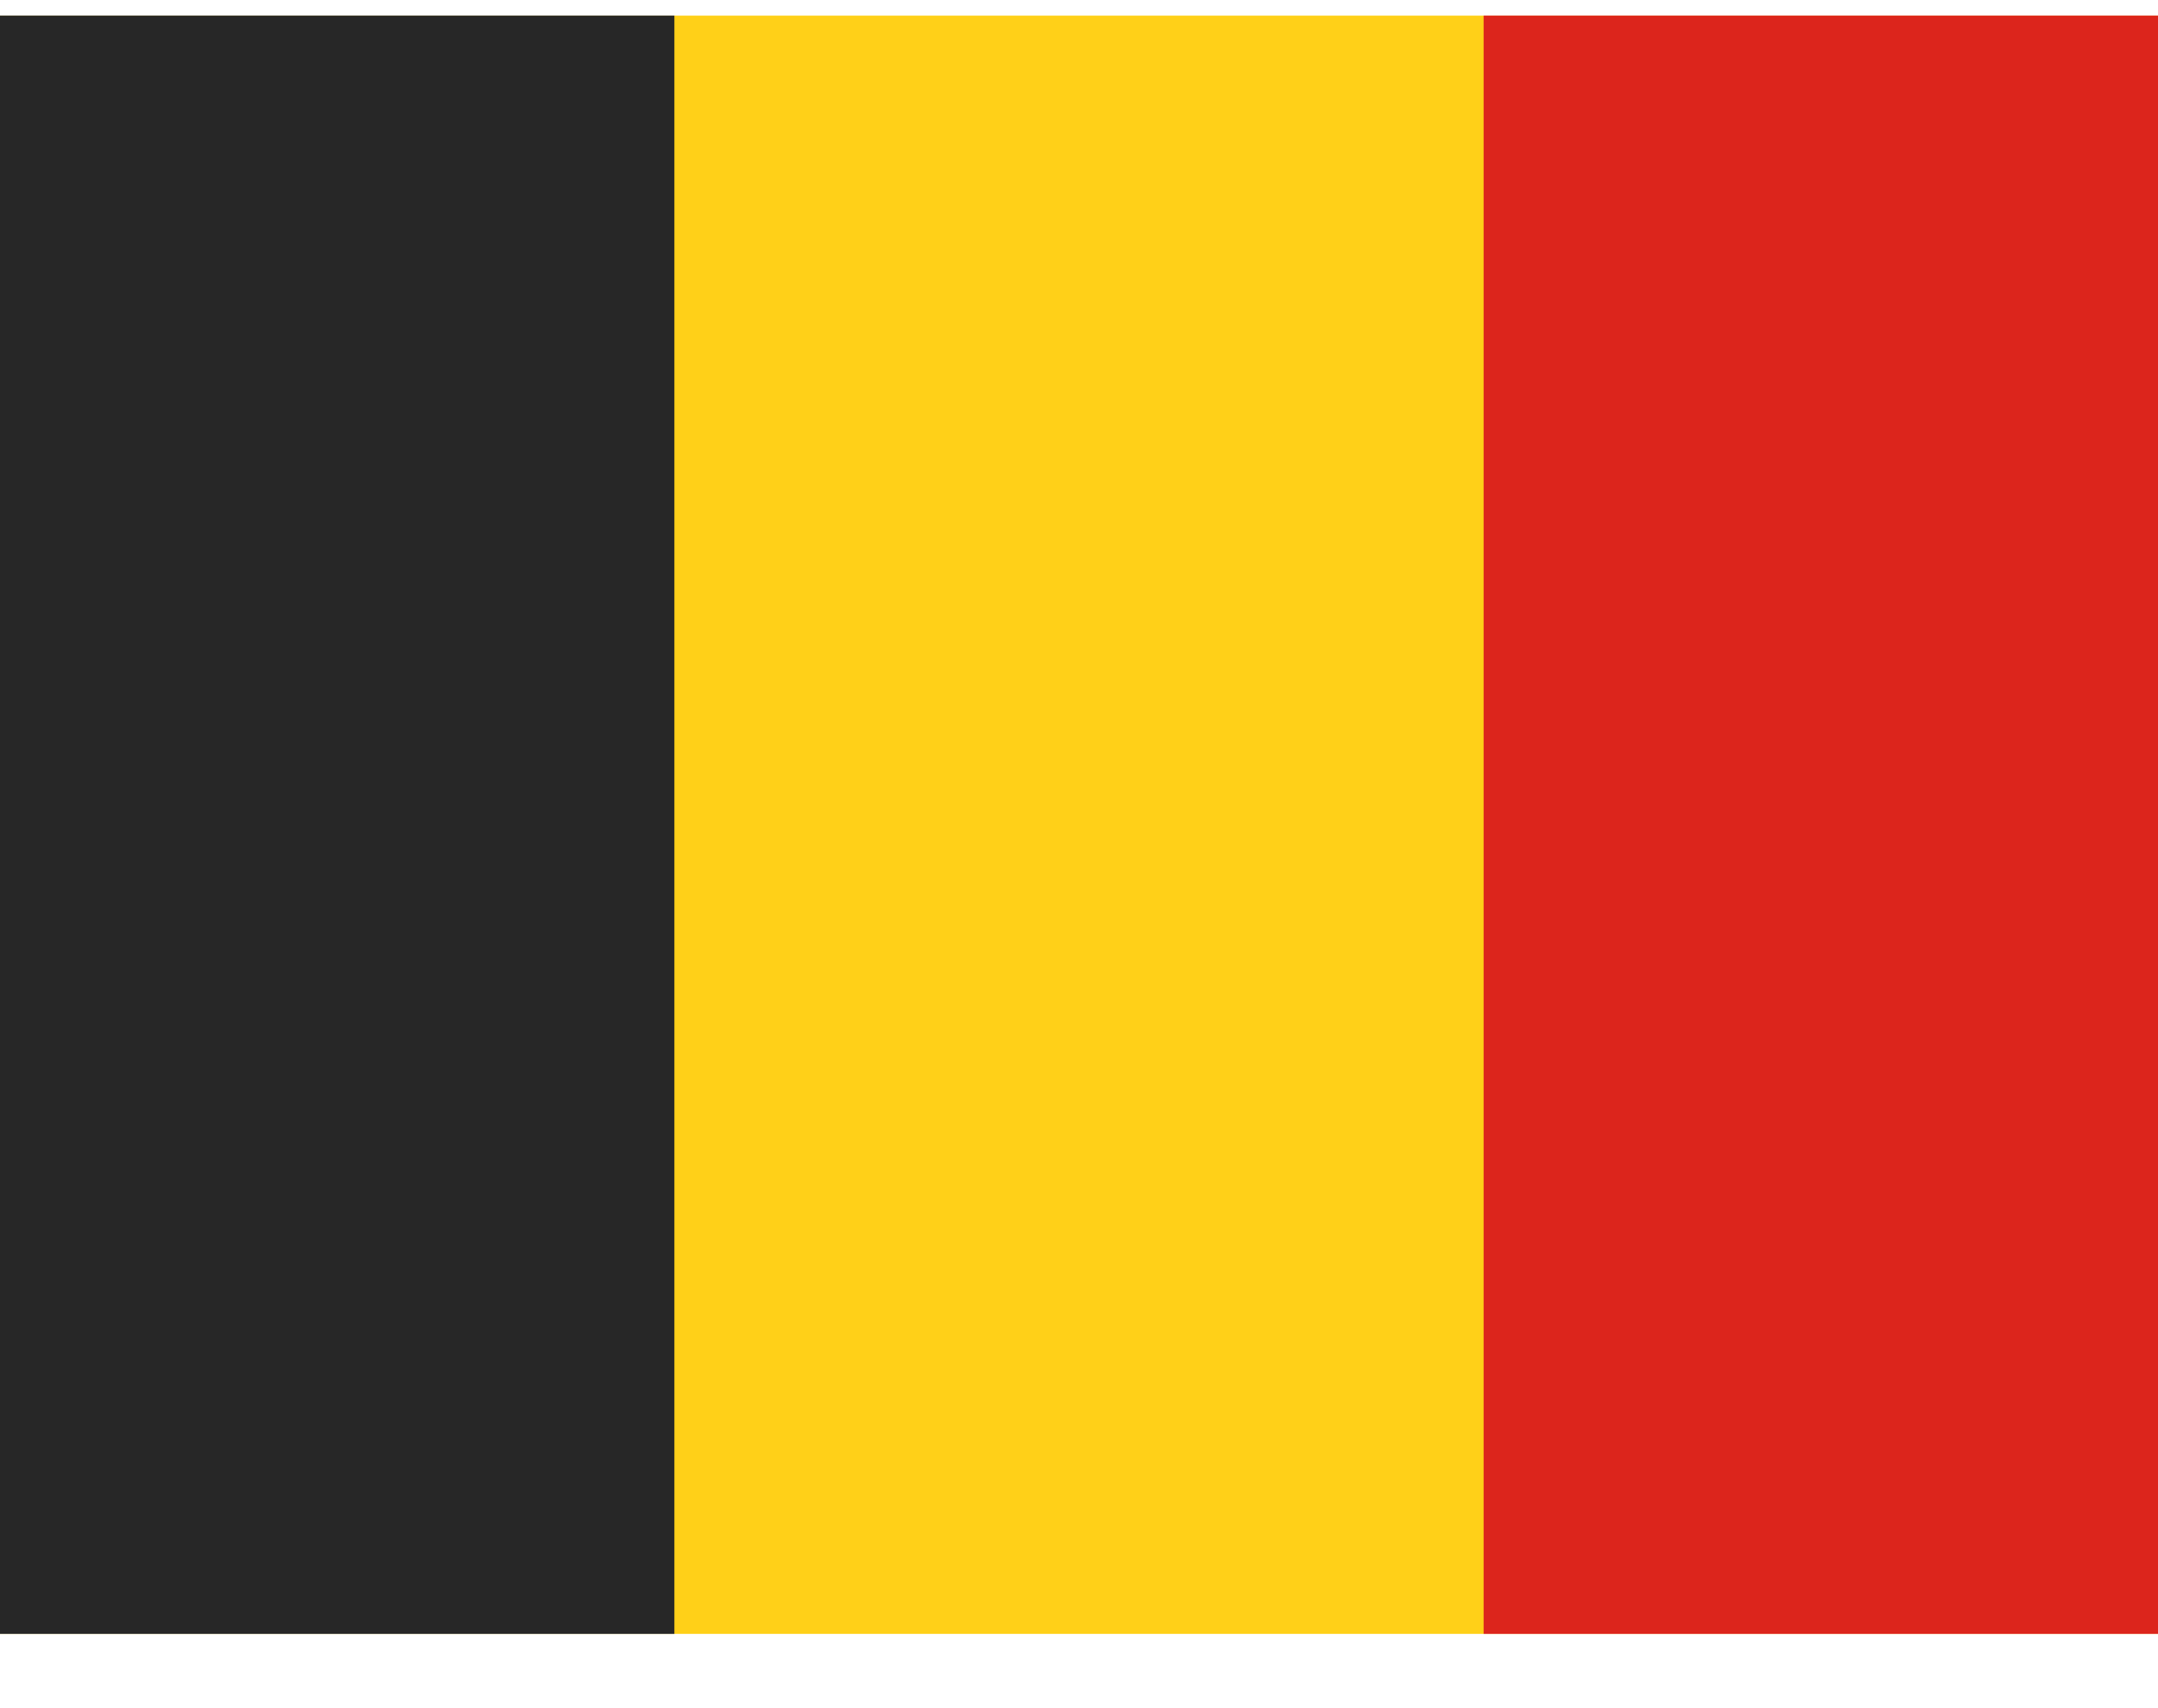
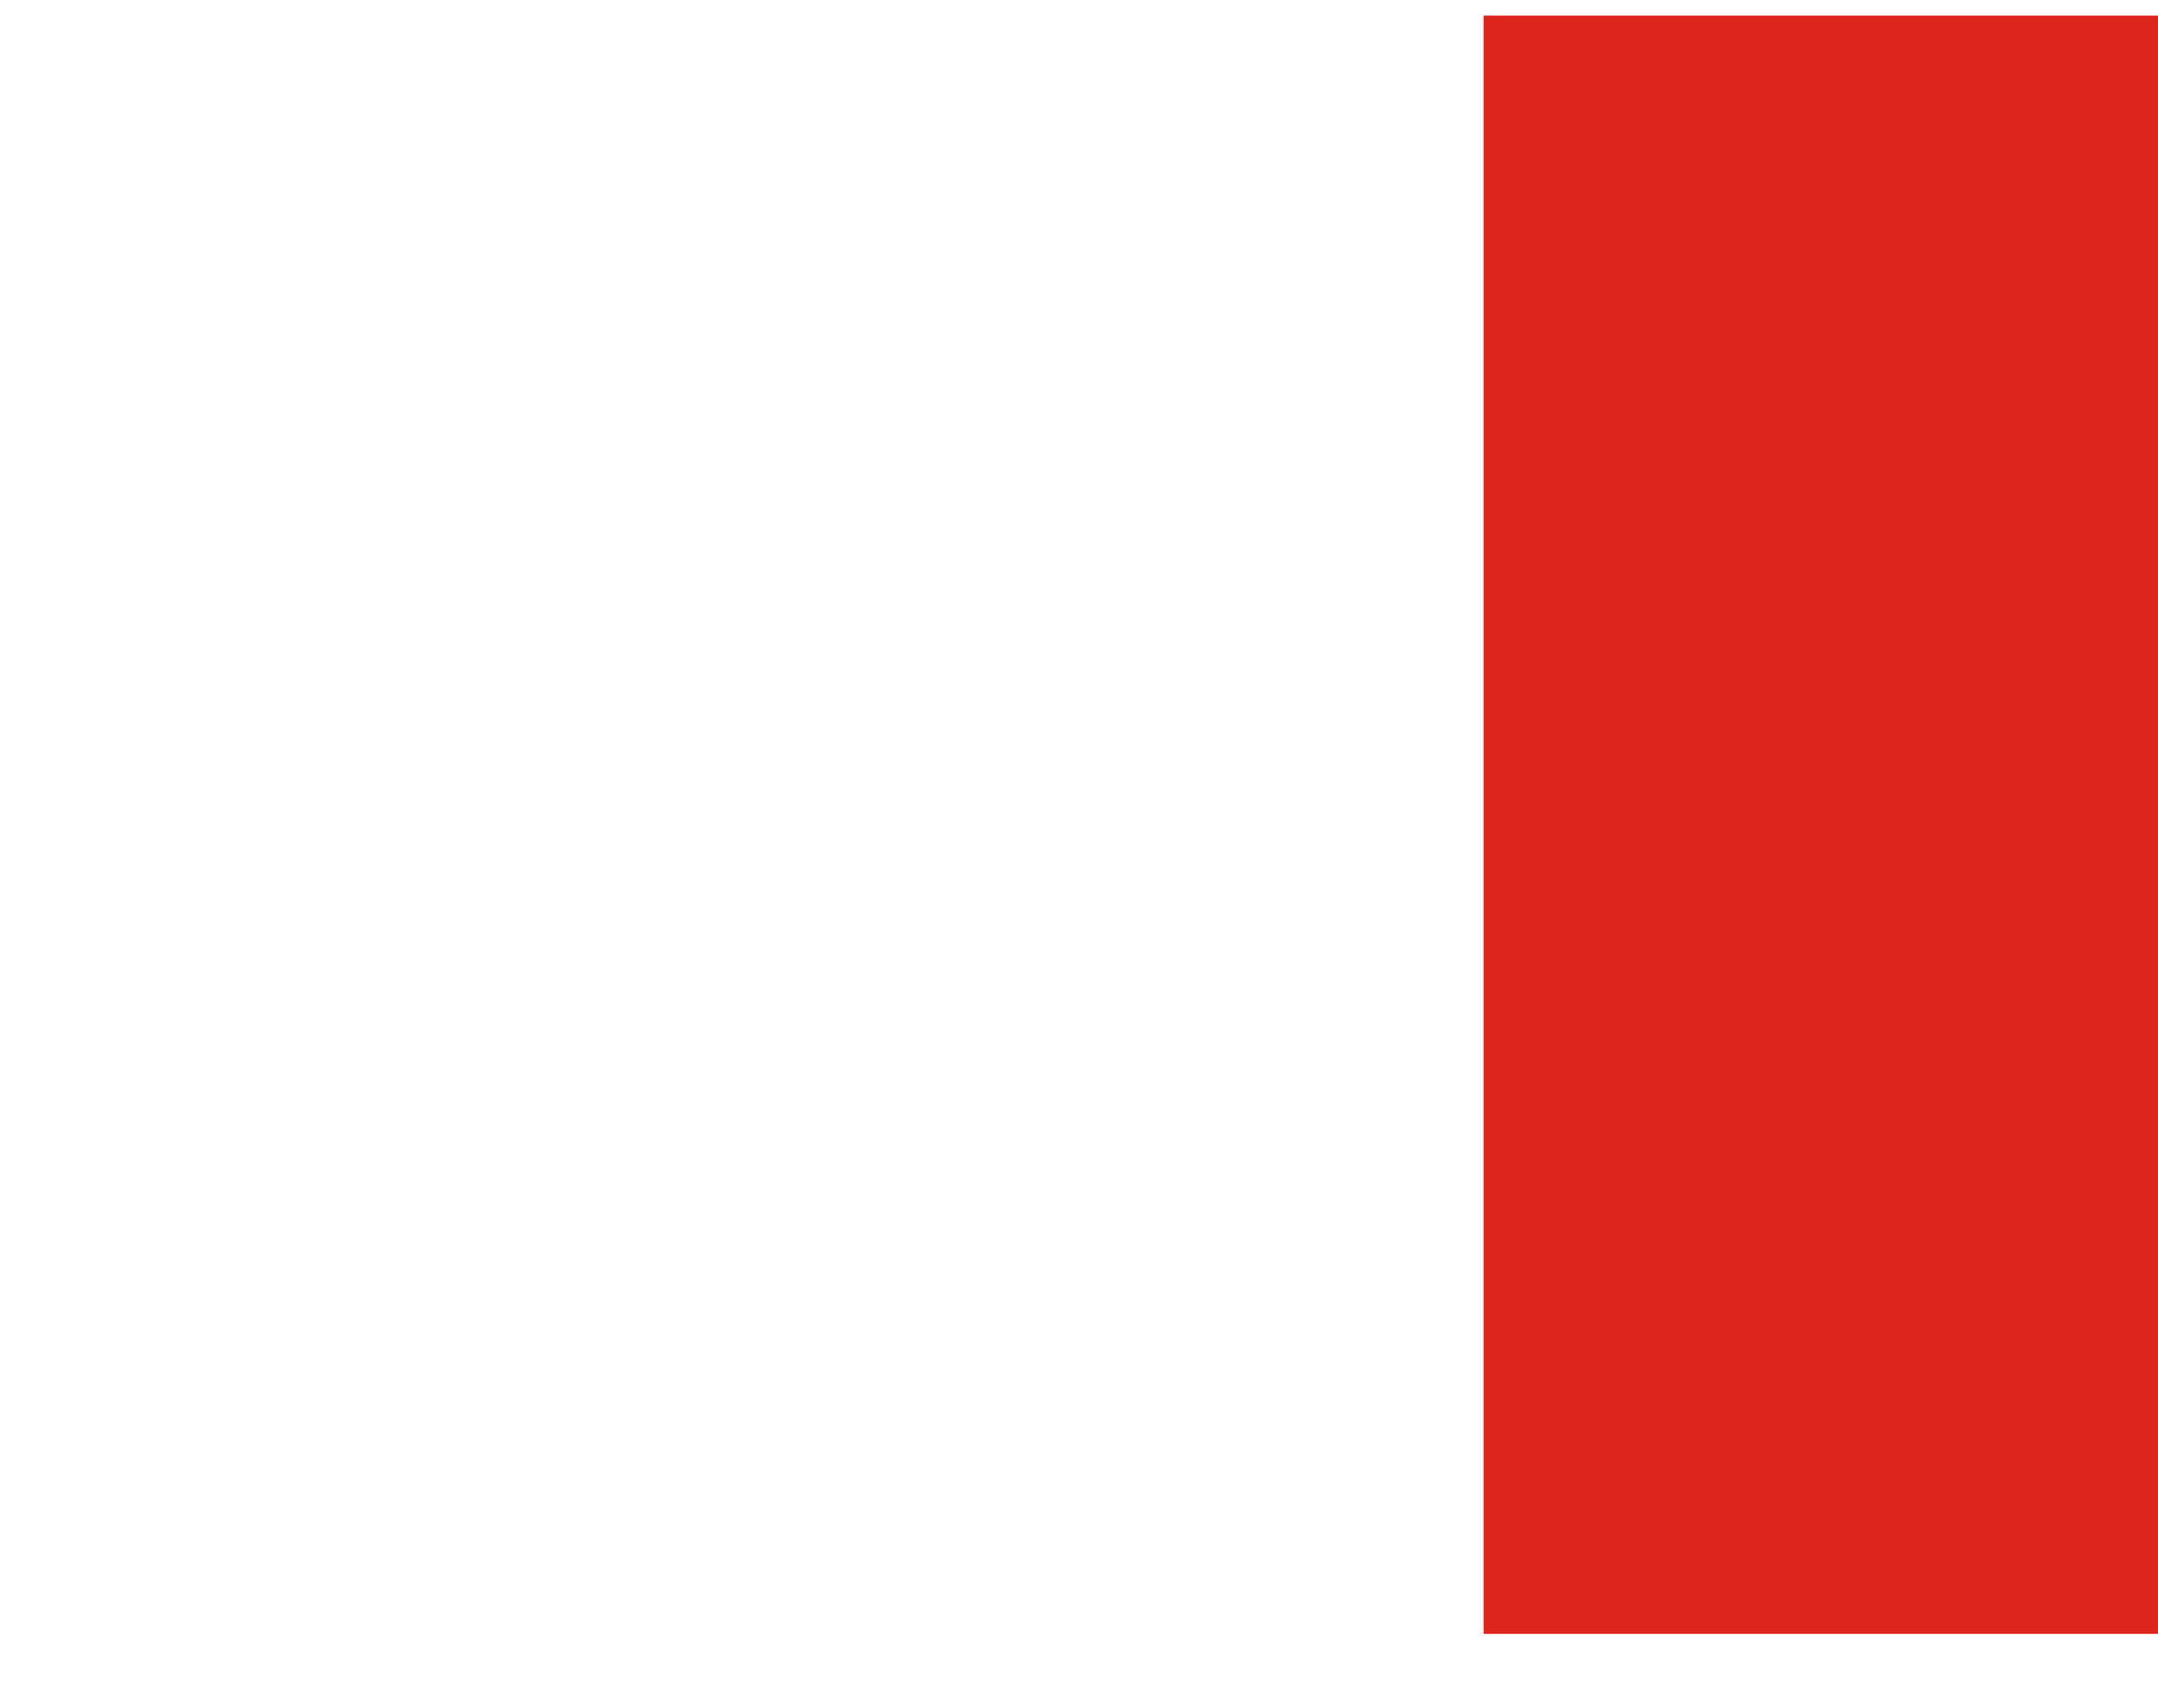
<svg xmlns="http://www.w3.org/2000/svg" width="24" height="19" viewBox="0 0 24 19" fill="none">
-   <rect y="0.174" width="24" height="18" fill="#FFD018" />
-   <rect y="0.174" width="7.5" height="18" fill="#272727" />
  <rect x="16.5" y="0.174" width="7.5" height="18" fill="#DC251C" />
</svg>